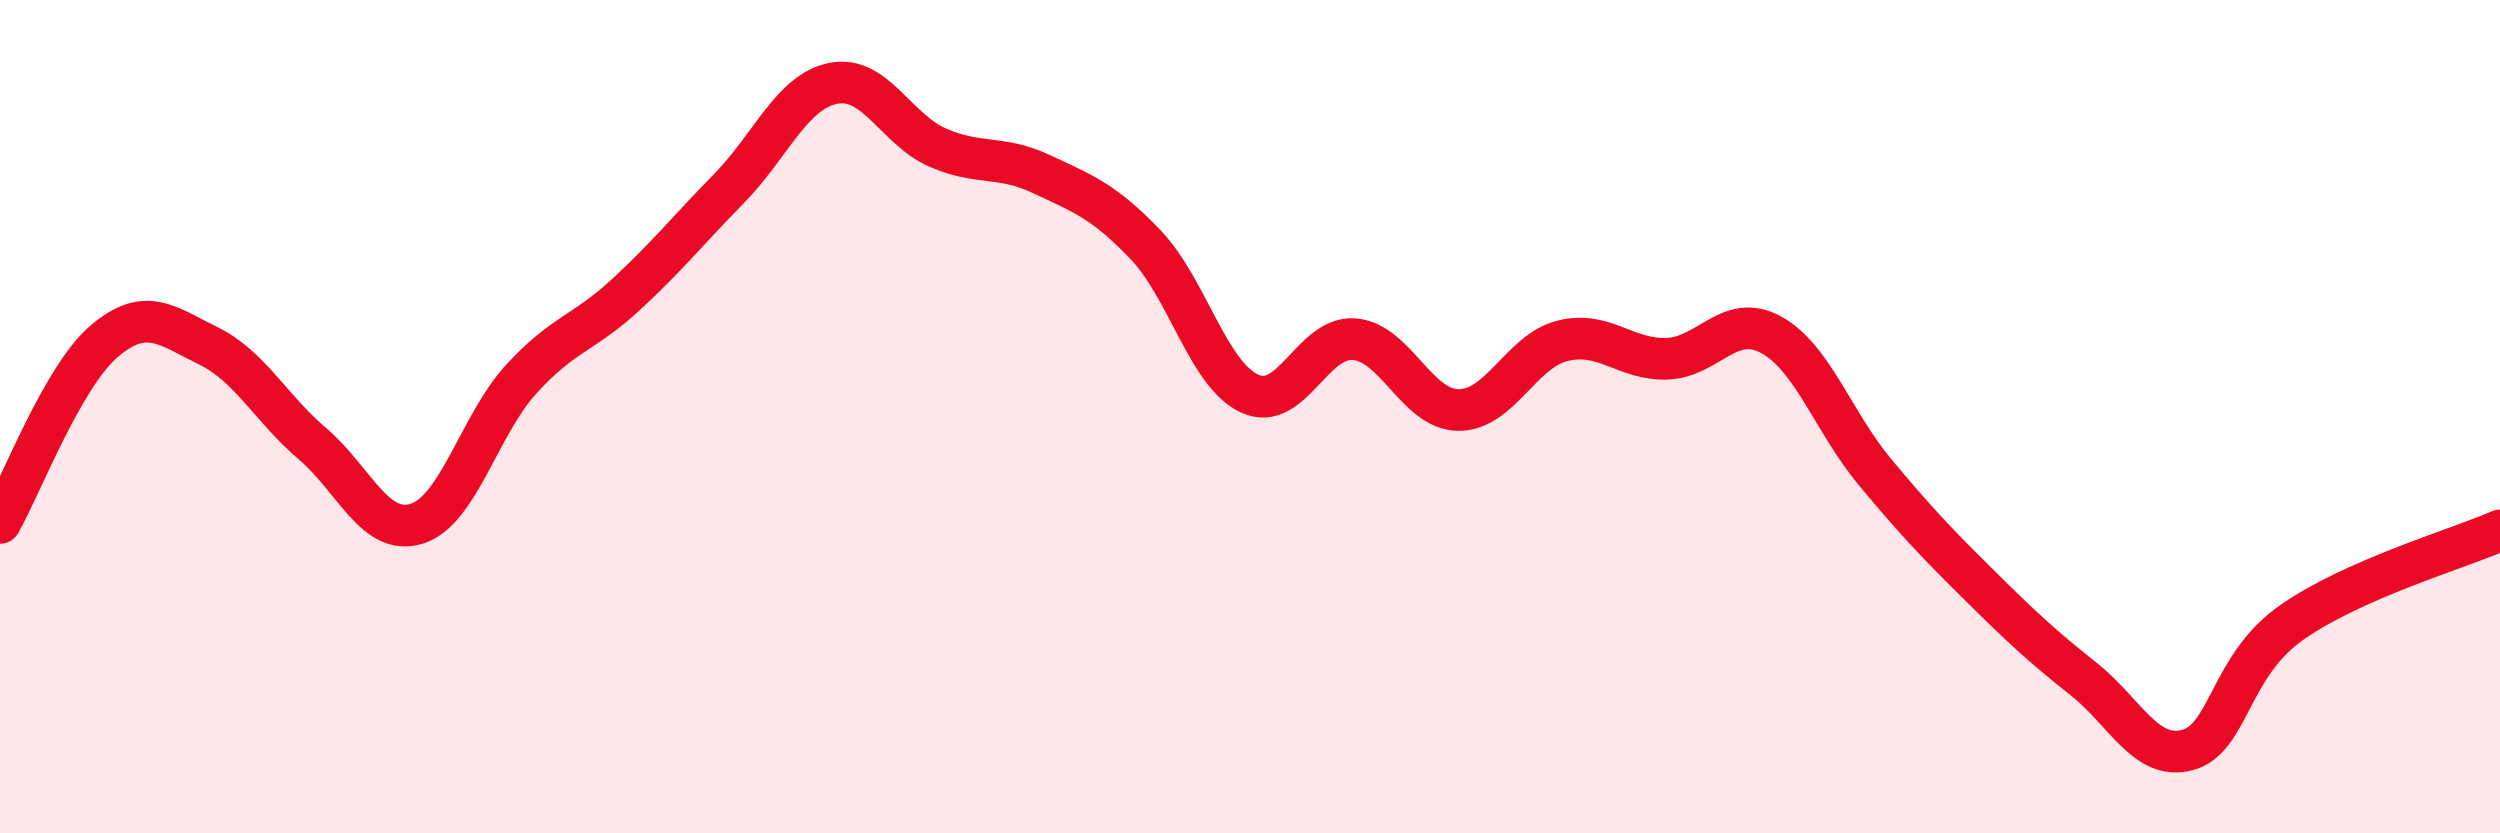
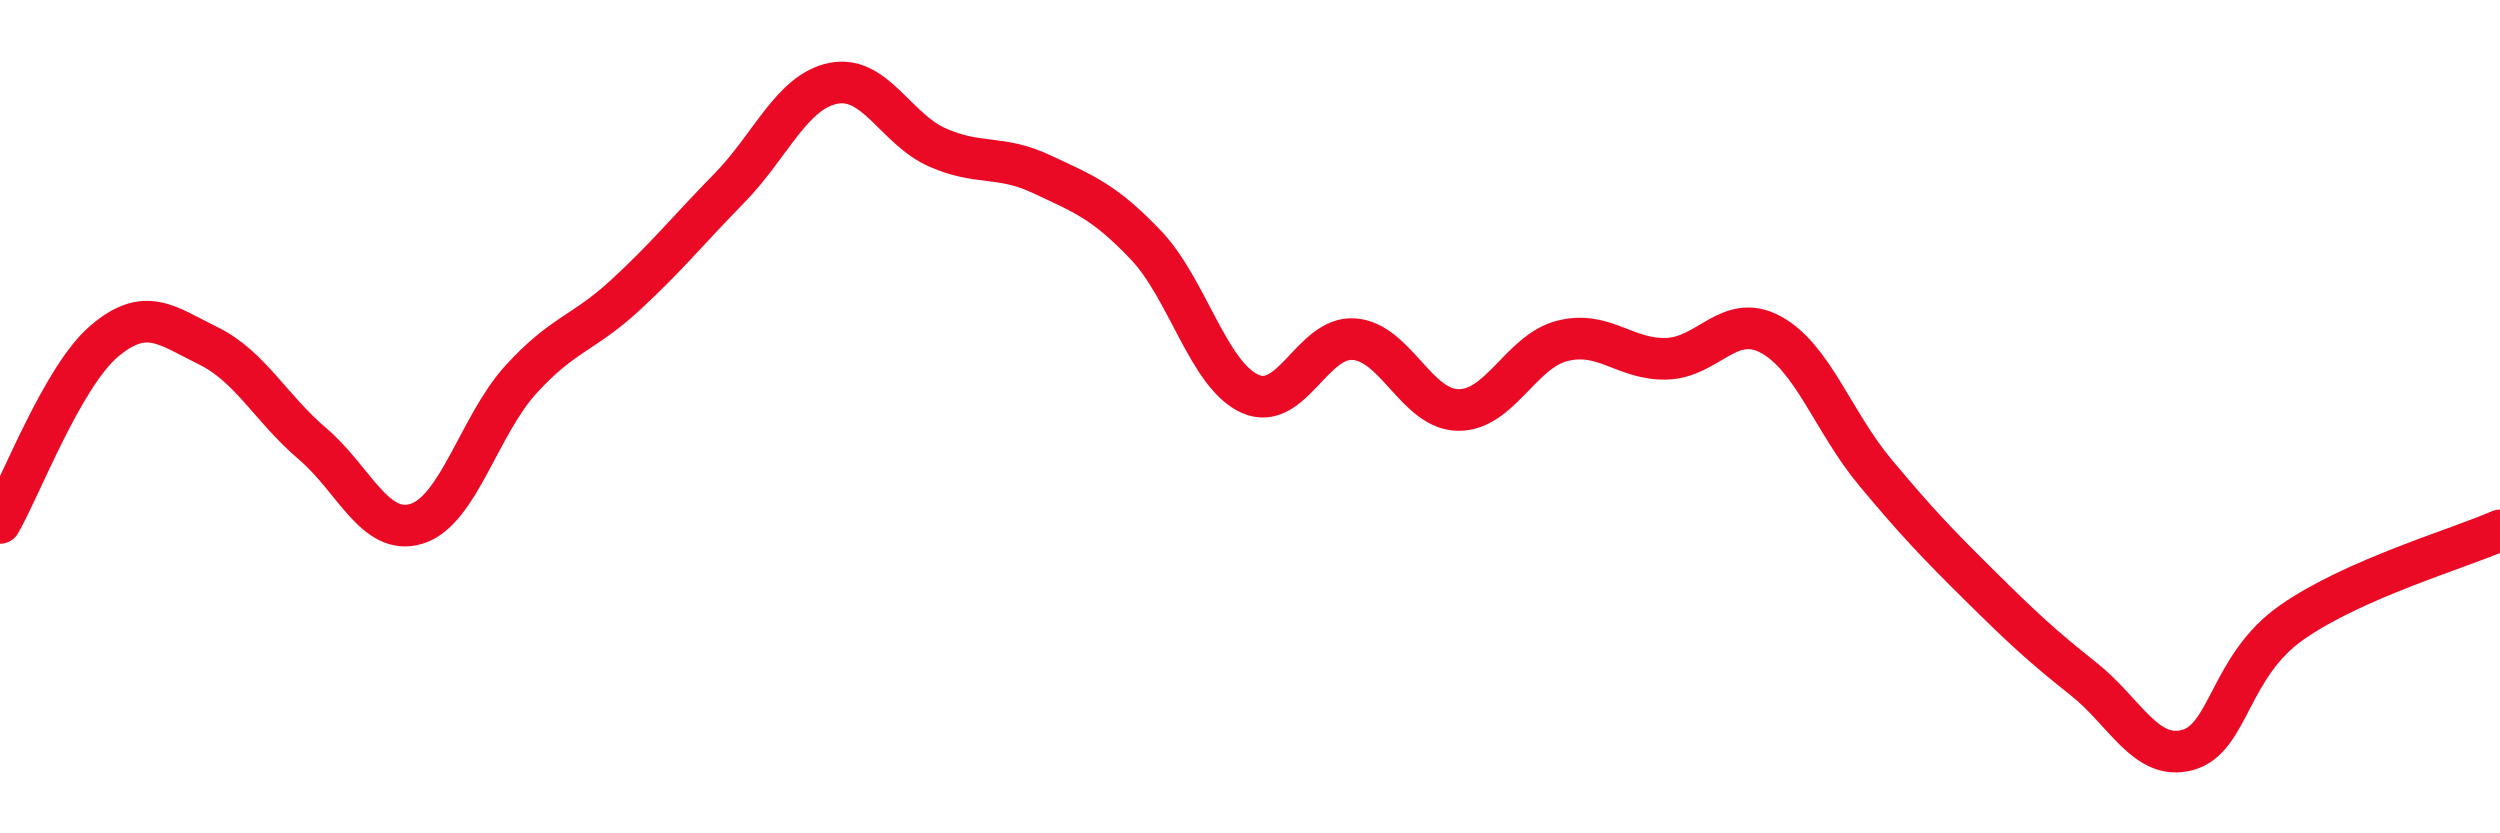
<svg xmlns="http://www.w3.org/2000/svg" width="60" height="20" viewBox="0 0 60 20">
-   <path d="M 0,12.55 C 0.5,11.68 1.5,9.04 2.5,8.19 C 3.5,7.34 4,7.81 5,8.3 C 6,8.79 6.5,9.8 7.5,10.65 C 8.5,11.5 9,12.88 10,12.57 C 11,12.26 11.5,10.21 12.5,9.11 C 13.5,8.01 14,8.01 15,7.09 C 16,6.17 16.5,5.54 17.5,4.52 C 18.5,3.5 19,2.2 20,2 C 21,1.8 21.5,3.1 22.5,3.54 C 23.5,3.98 24,3.71 25,4.18 C 26,4.65 26.5,4.83 27.5,5.88 C 28.5,6.93 29,9 30,9.45 C 31,9.9 31.5,8.06 32.5,8.14 C 33.5,8.22 34,9.83 35,9.84 C 36,9.85 36.5,8.43 37.5,8.18 C 38.5,7.93 39,8.64 40,8.61 C 41,8.58 41.5,7.49 42.5,8.03 C 43.5,8.57 44,10.13 45,11.33 C 46,12.53 46.5,13.05 47.5,14.04 C 48.5,15.03 49,15.5 50,16.29 C 51,17.08 51.5,18.27 52.5,18 C 53.5,17.73 53.5,15.99 55,14.94 C 56.5,13.89 59,13.17 60,12.73L60 20L0 20Z" fill="#EB0A25" opacity="0.1" stroke-linecap="round" stroke-linejoin="round" />
  <path d="M 0,12.55 C 0.5,11.68 1.5,9.04 2.5,8.19 C 3.5,7.34 4,7.81 5,8.3 C 6,8.79 6.5,9.8 7.5,10.65 C 8.5,11.5 9,12.88 10,12.57 C 11,12.26 11.5,10.21 12.5,9.11 C 13.5,8.01 14,8.01 15,7.09 C 16,6.17 16.5,5.54 17.5,4.52 C 18.5,3.5 19,2.2 20,2 C 21,1.8 21.5,3.1 22.5,3.54 C 23.5,3.98 24,3.71 25,4.18 C 26,4.65 26.5,4.83 27.5,5.88 C 28.5,6.93 29,9 30,9.45 C 31,9.9 31.5,8.06 32.5,8.14 C 33.5,8.22 34,9.83 35,9.84 C 36,9.85 36.5,8.43 37.5,8.18 C 38.5,7.93 39,8.64 40,8.61 C 41,8.58 41.5,7.49 42.5,8.03 C 43.5,8.57 44,10.13 45,11.33 C 46,12.53 46.5,13.05 47.5,14.04 C 48.5,15.03 49,15.5 50,16.29 C 51,17.08 51.5,18.27 52.5,18 C 53.5,17.73 53.5,15.99 55,14.94 C 56.5,13.89 59,13.17 60,12.73" stroke="#EB0A25" stroke-width="1" fill="none" stroke-linecap="round" stroke-linejoin="round" />
</svg>